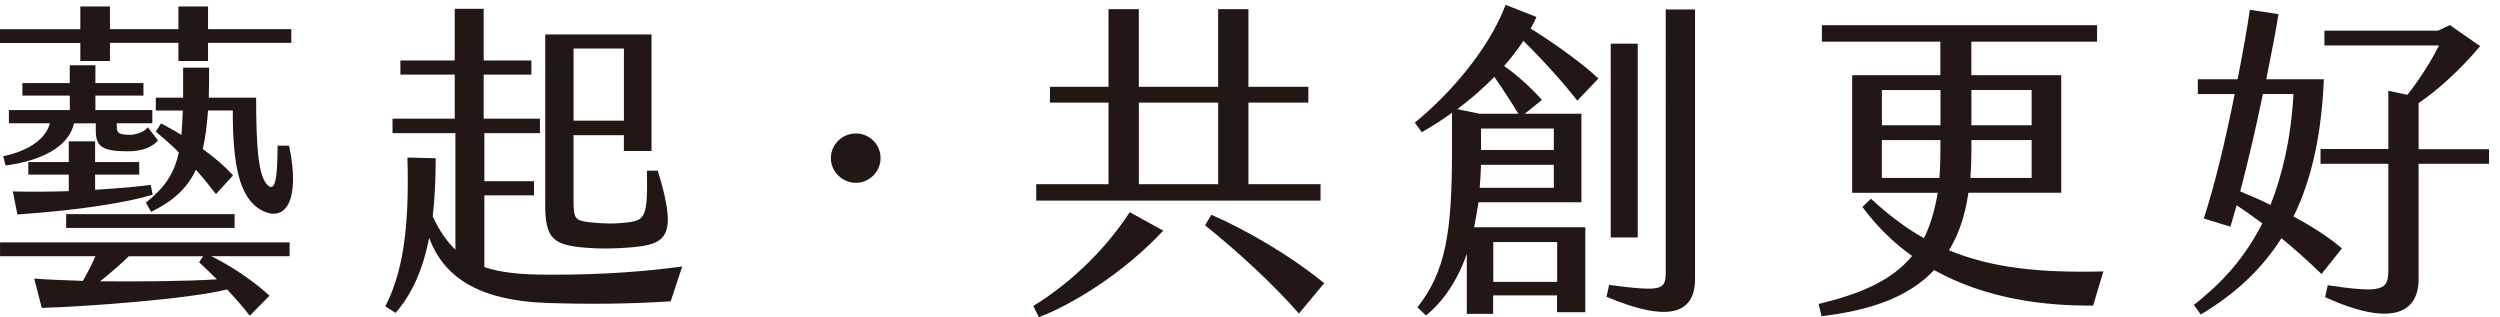
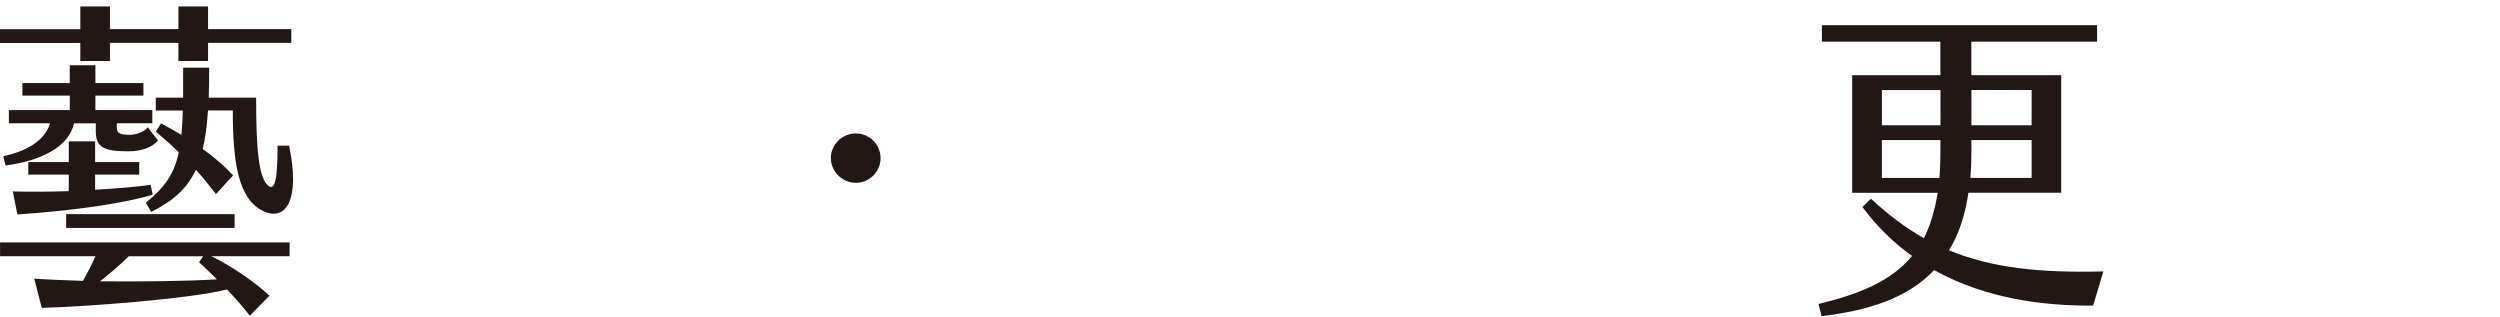
<svg xmlns="http://www.w3.org/2000/svg" id="_圖層_1" version="1.1" viewBox="0 0 520.43 66.03">
  <defs>
    <style>
      .st0 {
        fill: #221714;
      }
    </style>
  </defs>
  <path class="st0" d="M16.72,8.95H0v-2.87h16.72V1.34h6.17v4.72h14.25V1.34h6.17v4.72h17.33v2.87h-17.33v3.77h-6.17v-3.77h-14.25v3.77h-6.17v-3.77h0ZM0,50.46h60.29v2.87h-16.31c4.32,2.13,8.84,5.21,12.12,8.22l-4.11,4.18c-1.23-1.64-2.94-3.56-4.72-5.48-7.68,1.99-30.01,3.63-38.58,3.84l-1.57-6.1c2.4.2,5.96.34,10.14.48.95-1.64,1.92-3.56,2.61-5.14H.01v-2.87h-.01ZM10.41,25.66H1.85v-2.75h12.68v-3.01H4.66v-2.61h9.86v-3.7h5.34v3.7h10v2.61h-10v3.01h11.85v2.75h-7.4v.76c0,1.3.48,1.64,2.82,1.64.9,0,2.87-.48,3.63-1.57l2.13,2.75c-1.09,1.3-3.15,2.26-6.24,2.26-5.41,0-6.71-1.02-6.71-4.32v-1.5h-4.53c-1.09,4.93-6.92,7.81-14.25,8.77l-.48-1.92c4.32-.95,8.56-2.94,9.73-6.85h-.01ZM14.32,39.77v-3.42H5.89v-2.61h8.43v-4.32h5.48v4.32h9.18v2.61h-9.18v3.15c5-.28,9.32-.69,11.57-1.02l.41,2.06c-5.48,1.64-15.22,3.22-28.16,4.11l-.95-4.79c3.7.07,7.74.07,11.64-.07h.01ZM48.85,47.45H13.77v-2.87h35.07v2.87ZM41.45,54.58l.83-1.23h-15.48c-1.71,1.71-3.91,3.56-5.97,5.21,8.22.07,17.81,0,24.32-.41-1.23-1.23-2.54-2.47-3.7-3.56h0ZM43.3,23c-.21,3.08-.55,5.76-1.09,8.02,2.4,1.71,4.53,3.56,6.31,5.48l-3.56,3.91c-1.37-1.78-2.75-3.49-4.18-5.07-1.85,3.91-4.72,6.5-9.32,8.77l-1.09-1.92c3.98-3.22,5.9-6.03,6.85-10.48-1.51-1.51-3.08-2.87-4.79-4.32l1.09-1.71c1.44.76,2.87,1.57,4.25,2.4.14-1.5.21-3.22.28-5.07h-5.62v-2.68h5.69v-6.24h5.41c0,2.26,0,4.32-.07,6.24h9.86c0,10.34.48,16.58,2.47,18.29,1.51,1.3,1.99-1.57,1.99-8.29h2.4c2.4,11.31-.69,16.03-5.62,13.49s-6.1-10-6.1-20.82h-5.15Z" />
-   <path class="st0" d="M142.02,55.47l-2.4,7.26c-8.63.55-16.79.62-25.42.35-15.15-.48-21.93-5.76-24.87-13.56-1.3,6.71-3.63,11.78-6.99,15.62l-2.13-1.37c3.42-6.64,5.07-15.48,4.6-30.97l5.89.14c0,4.46-.2,8.49-.62,12.12,1.37,2.94,2.94,5.21,4.72,6.92v-24.26h-13.09v-3.01h12.95v-9.18h-11.31v-2.94h11.31V1.83h6.03v10.76h9.93v2.94h-9.93v9.18h11.71v3.01h-11.57v10h10.34v2.94h-10.34v14.94c3.63,1.23,7.95,1.58,13.37,1.58,11.38.07,21.03-.76,27.81-1.71h.01ZM113.5,42.52V7.17h22.13v24.26h-5.76v-3.29h-10.48v13.49c0,3.91.27,4.32,3.56,4.66,2.82.28,4.86.35,7.68,0,3.63-.41,4.25-1.09,4.04-10.76h2.26c4.18,13.63,1.99,15.34-5.55,15.96-3.29.28-6.31.35-9.6.07-6.64-.55-8.29-1.92-8.29-9.04h.02ZM119.4,25.12h10.48v-15.01h-10.48v15.01Z" />
  <path class="st0" d="M172.96,32.92c0-2.8,2.33-5.14,5.21-5.14s5.14,2.33,5.14,5.14-2.33,5.14-5.14,5.14-5.21-2.33-5.21-5.14Z" />
-   <path class="st0" d="M215.09,63.69c6.37-3.84,14.39-10.69,20.08-19.52l6.99,3.84c-7.95,8.56-18.64,15.27-25.9,18.02l-1.16-2.33h-.01ZM215.7,38.34h15.06v-16.98h-12.19v-3.29h12.19V1.9h6.31v16.17h16.51V1.9h6.31v16.17h12.47v3.29h-12.47v16.98h15.01v3.42h-59.19v-3.42h0ZM253.59,38.34v-16.98h-16.51v16.98h16.51ZM250.86,46.9l1.3-2.19c7.4,3.22,16.58,8.56,23.5,14.25l-5.27,6.31c-5.14-5.96-13.02-13.16-19.52-18.36h-.01Z" />
-   <path class="st0" d="M317.15,8.47c-1.16,1.78-2.54,3.56-4.04,5.27,2.75,1.92,5.41,4.32,7.88,7.06l-3.56,2.87h11.78v18.43h-21.44c-.28,1.85-.55,3.56-.9,5.21h23.15v17.68h-5.89v-3.49h-13.3v3.84h-5.48v-12.47c-1.99,5.62-4.86,9.8-8.49,12.81l-1.78-1.71c5.83-7.47,7.19-15.34,7.19-32.82v-7.68c-2.06,1.5-4.18,2.87-6.31,4.04l-1.44-1.99c7.81-6.31,15.76-15.96,18.9-24.52l6.44,2.54c-.35.83-.76,1.57-1.23,2.4,5.34,3.29,11.45,7.81,14.11,10.41l-4.39,4.6c-2.75-3.56-7.13-8.42-11.24-12.47h.01ZM311.06,16.01c-2.33,2.4-4.93,4.65-7.68,6.71l4.6.95h8.09c-1.57-2.61-3.36-5.34-5-7.68h0ZM323.46,39.1v-4.79h-15.15c-.07,1.64-.14,3.29-.28,4.79h15.43ZM323.46,26.76h-15.15v4.46h15.15v-4.46ZM310.86,50.39v8.29h13.3v-8.29h-13.3ZM352.86,1.97v56.11c0,7.33-5.62,9.11-18.43,3.7l.55-2.47c11.1,1.44,11.78,1.09,11.78-2.75V1.97h6.1ZM340.93,49.44h-5.62V9.09h5.62v40.36Z" />
  <path class="st0" d="M437.86,56.49l-2.13,7.13c-10.14.07-22.27-1.37-33.1-7.4-5.48,5.83-13.63,8.42-23.43,9.6l-.62-2.54c8.77-2.13,15.22-4.86,19.46-10-3.77-2.68-7.26-6.03-10.34-10.2l1.78-1.71c3.63,3.36,7.26,6.1,11.03,8.22,1.3-2.61,2.26-5.76,2.87-9.46h-17.81V15.66h18.36v-6.99h-24.66v-3.42h57.28v3.42h-26.17v6.99h18.71v24.46h-19.32c-.69,4.79-2.06,8.77-4.05,11.99,8.98,3.7,19.04,4.72,32.13,4.39h.01ZM391.76,26.08h12.19v-7.33h-12.19v7.33ZM403.74,37.04c.14-1.78.2-3.63.2-5.62v-2.26h-12.19v7.88h11.99ZM422.93,29.16h-12.54v2.4c0,1.92-.07,3.77-.21,5.48h12.75v-7.88ZM410.39,18.74v7.33h12.54v-7.33h-12.54Z" />
-   <path class="st0" d="M483.28,57.05c-2.82-2.75-5.62-5.21-8.35-7.47-4.12,6.51-9.66,11.64-16.79,15.89l-1.44-1.99c4.32-3.42,9.86-8.35,14.25-16.98-1.85-1.37-3.63-2.61-5.34-3.77l-1.3,4.46-5.55-1.71c2.26-6.78,4.6-16.65,6.44-25.9h-7.68v-3.08h8.29c1.09-5.55,1.99-10.62,2.54-14.46l5.96.9c-.48,3.22-1.44,8.09-2.54,13.56h11.99c-.48,11.51-2.54,20.89-6.31,28.57,3.84,2.06,7.47,4.39,10.07,6.64l-4.25,5.34h-.01ZM472.65,42.66c2.4-6.03,4.25-13.56,4.79-23.09h-6.37c-1.37,6.71-3.08,14.04-4.72,20.28,1.99.83,4.12,1.71,6.31,2.82ZM518.14,34.1h-14.66v24.05c0,6.78-5.34,10.14-19.46,3.7l.55-2.47c11.57,1.71,12.61,1.02,12.61-3.22v-22.06h-14.11v-3.08h14.11v-12.12l3.98.83c2.4-3.01,5.07-7.19,6.57-10.27h-23.85v-3.08h23.64l2.47-1.16,6.31,4.39c-4.51,5.34-9.18,9.39-12.81,11.85v9.6h14.66v3.08-.02Z" />
</svg>